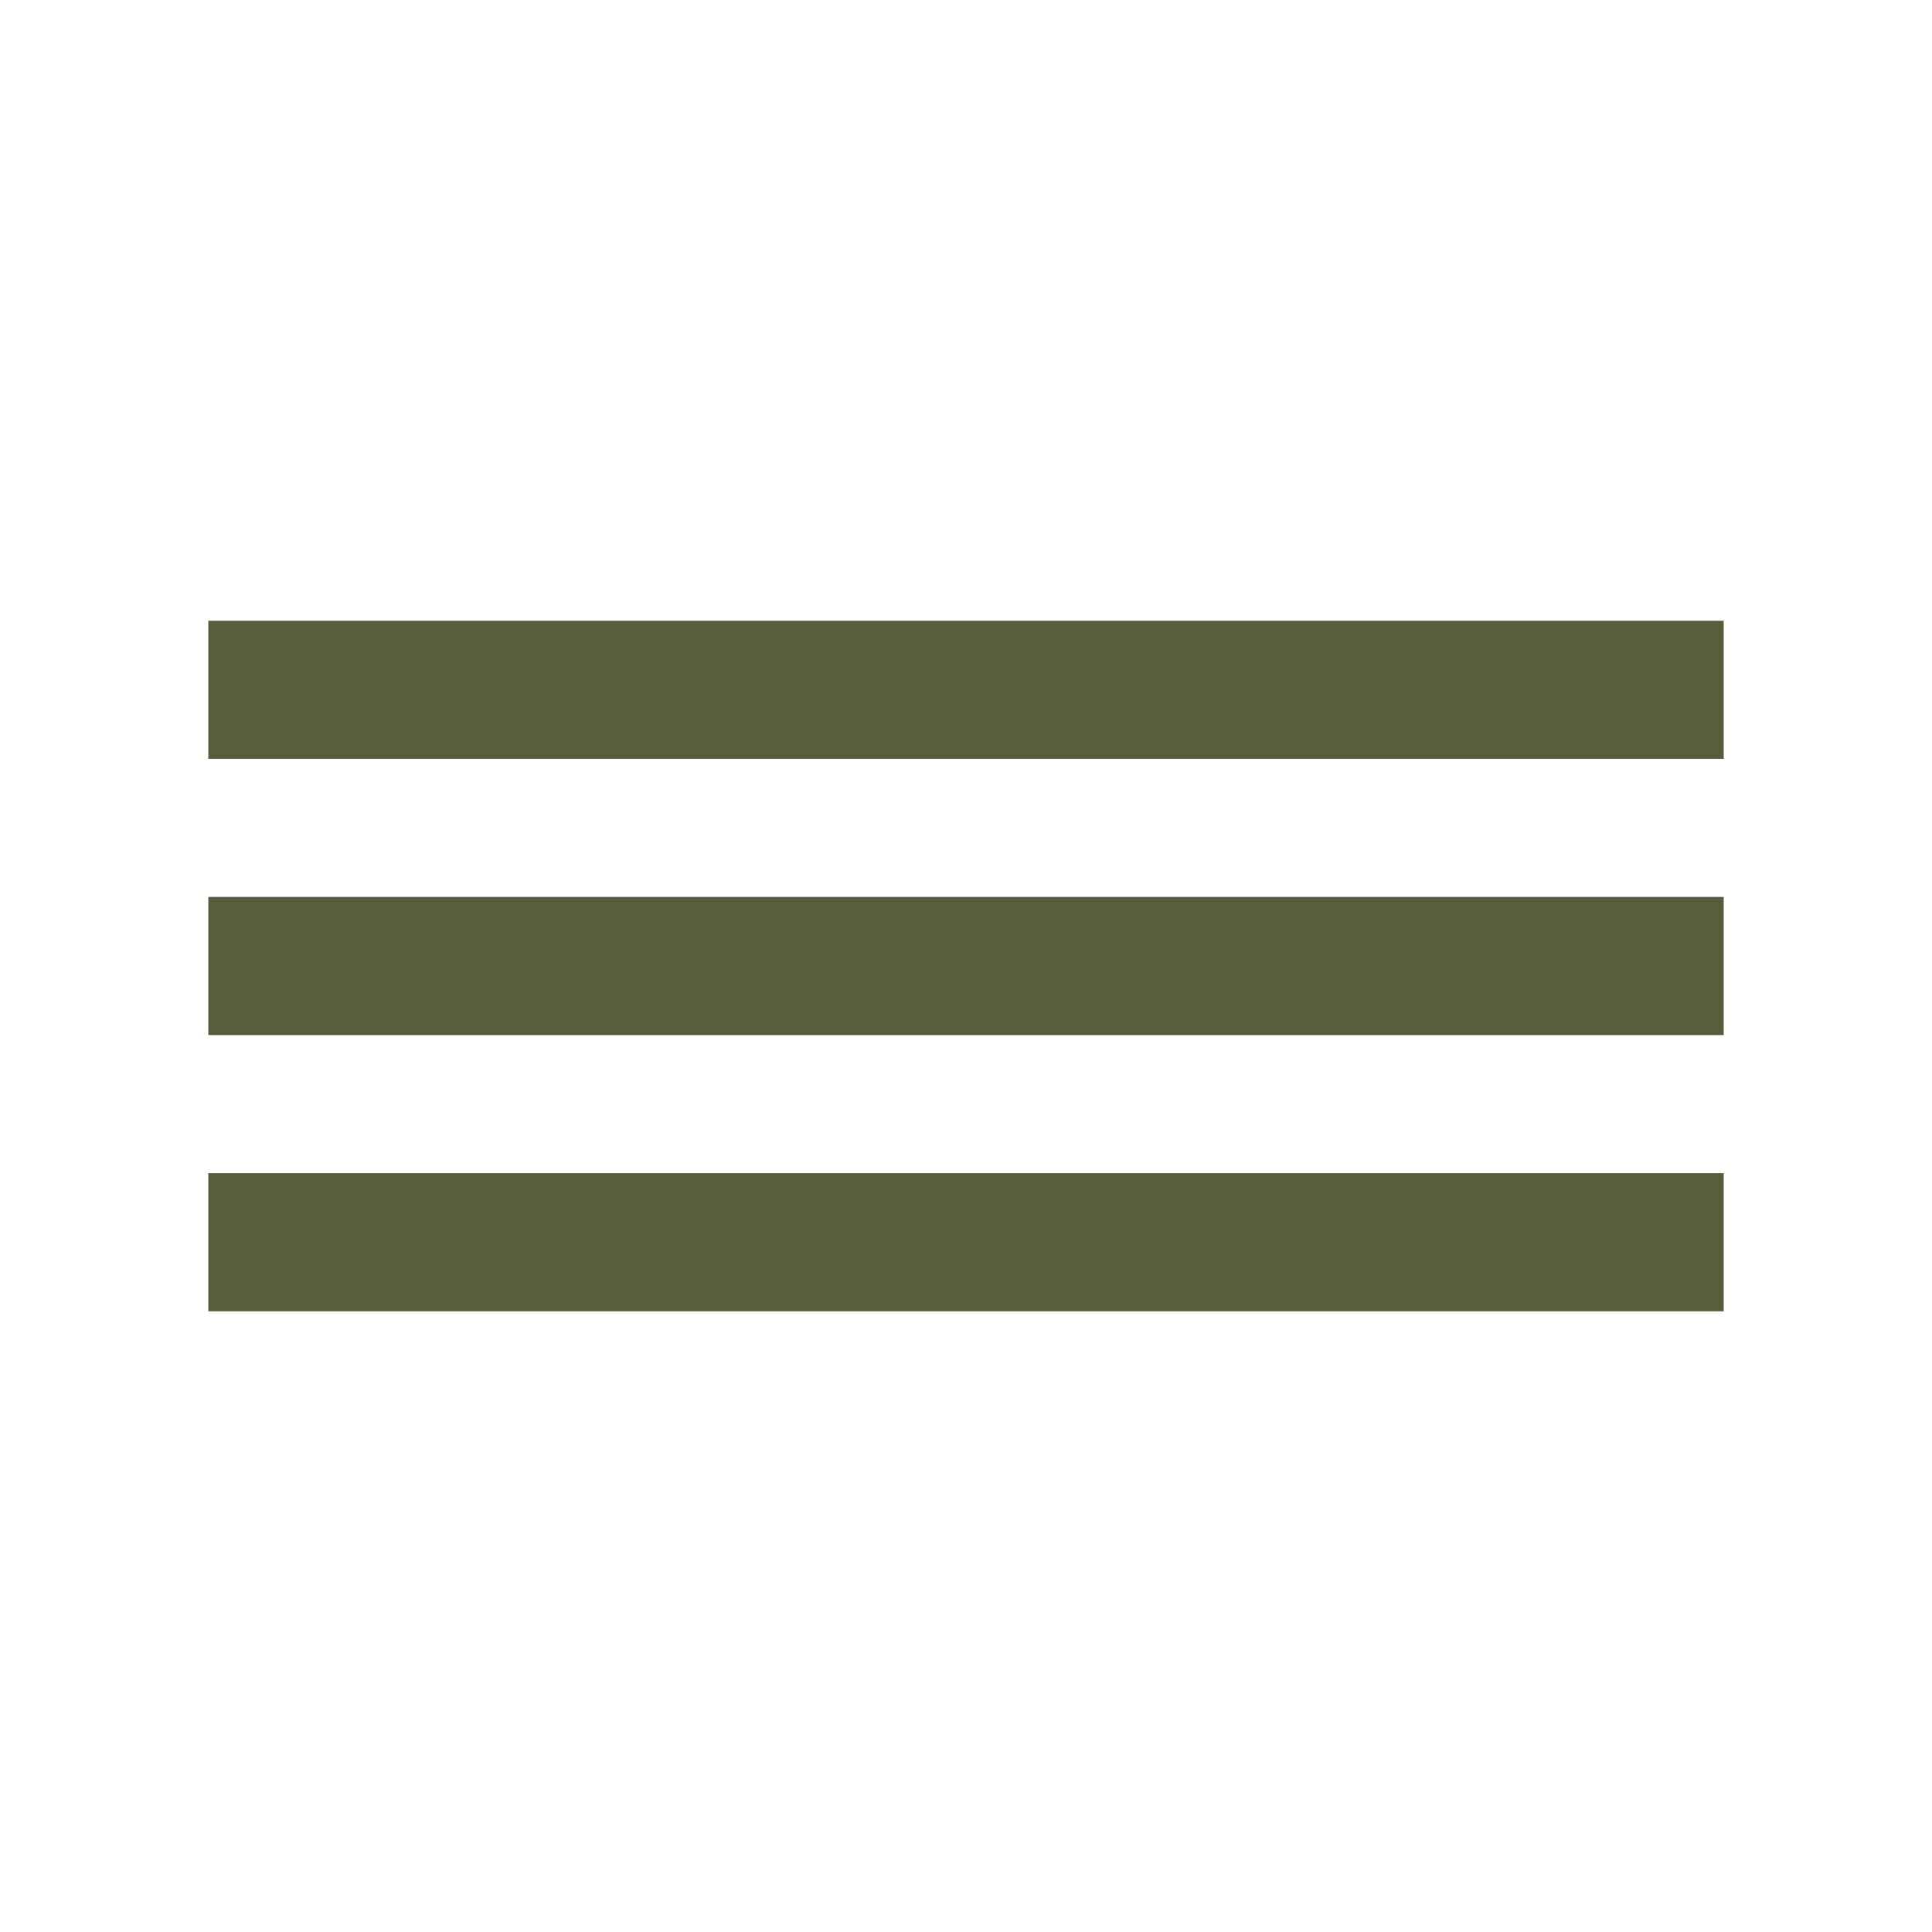
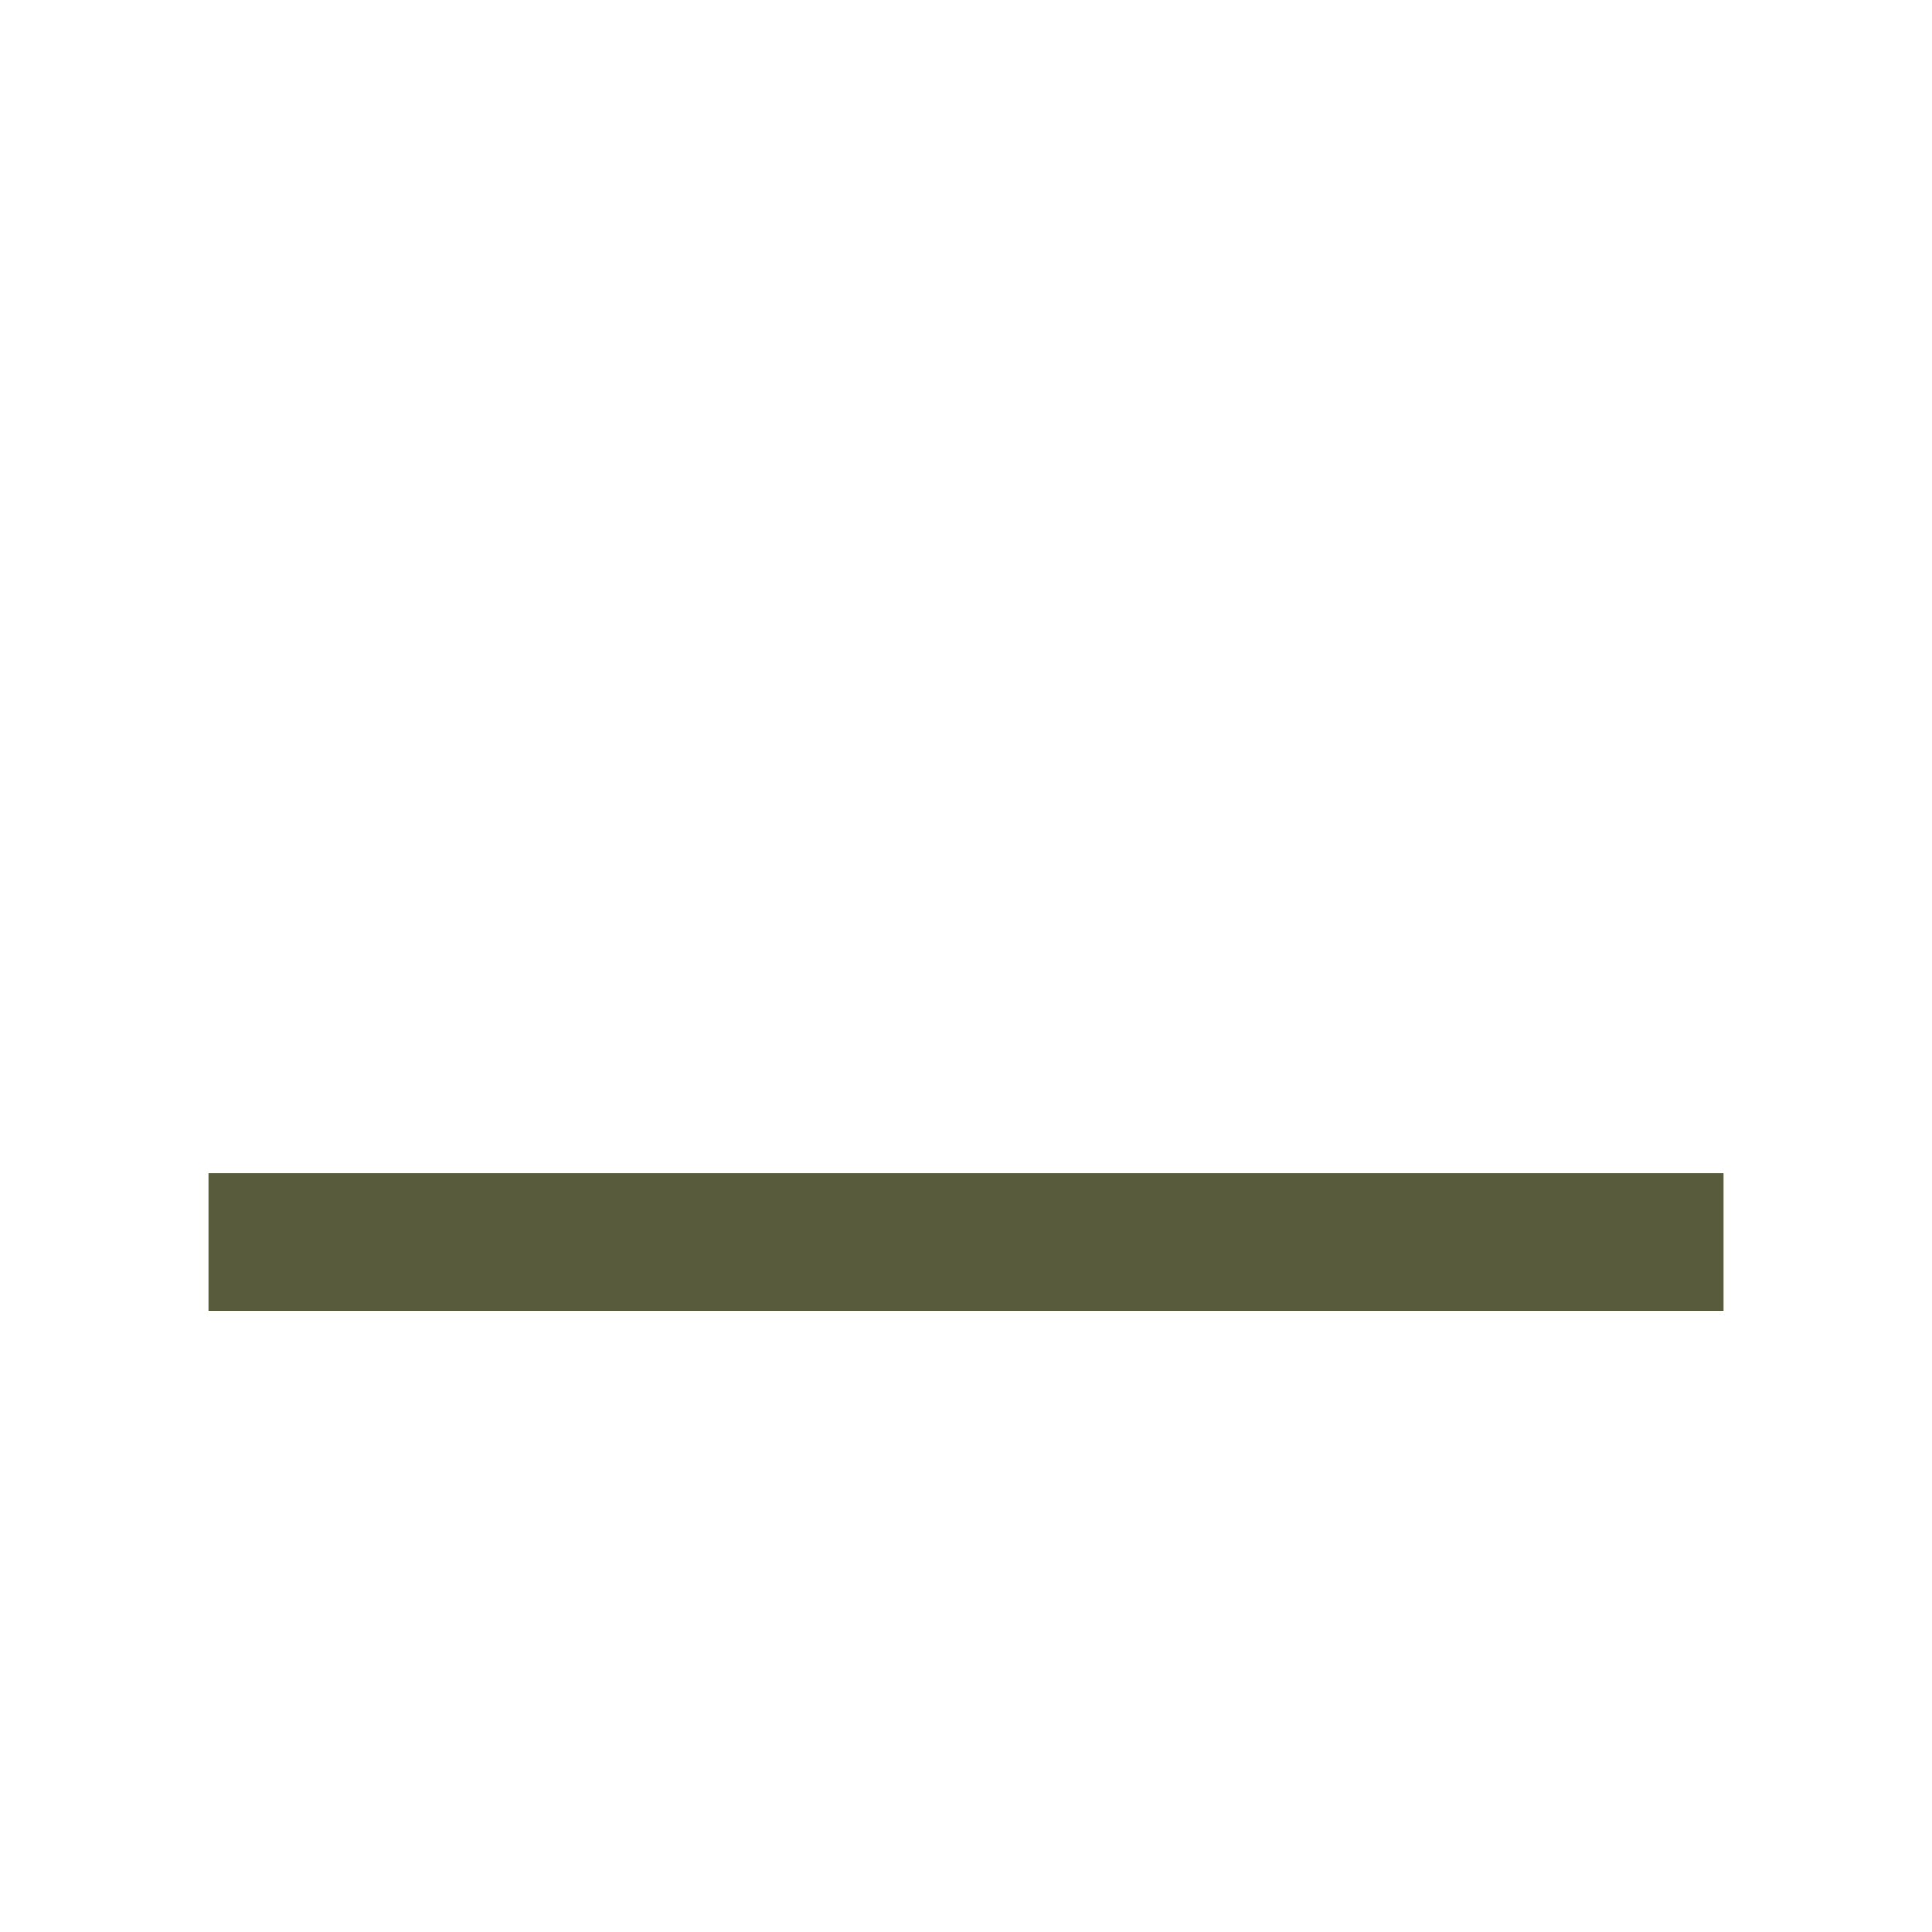
<svg xmlns="http://www.w3.org/2000/svg" id="Capa_1" data-name="Capa 1" viewBox="0 0 566.93 566.93">
  <defs>
    <style>      .cls-1 {        fill: #595b3d;      }    </style>
  </defs>
-   <rect class="cls-1" x="61.13" y="182.15" width="444.68" height="40.53" />
-   <rect class="cls-1" x="61.13" y="263.2" width="444.68" height="40.53" />
  <rect class="cls-1" x="61.13" y="344.26" width="444.68" height="40.53" />
</svg>